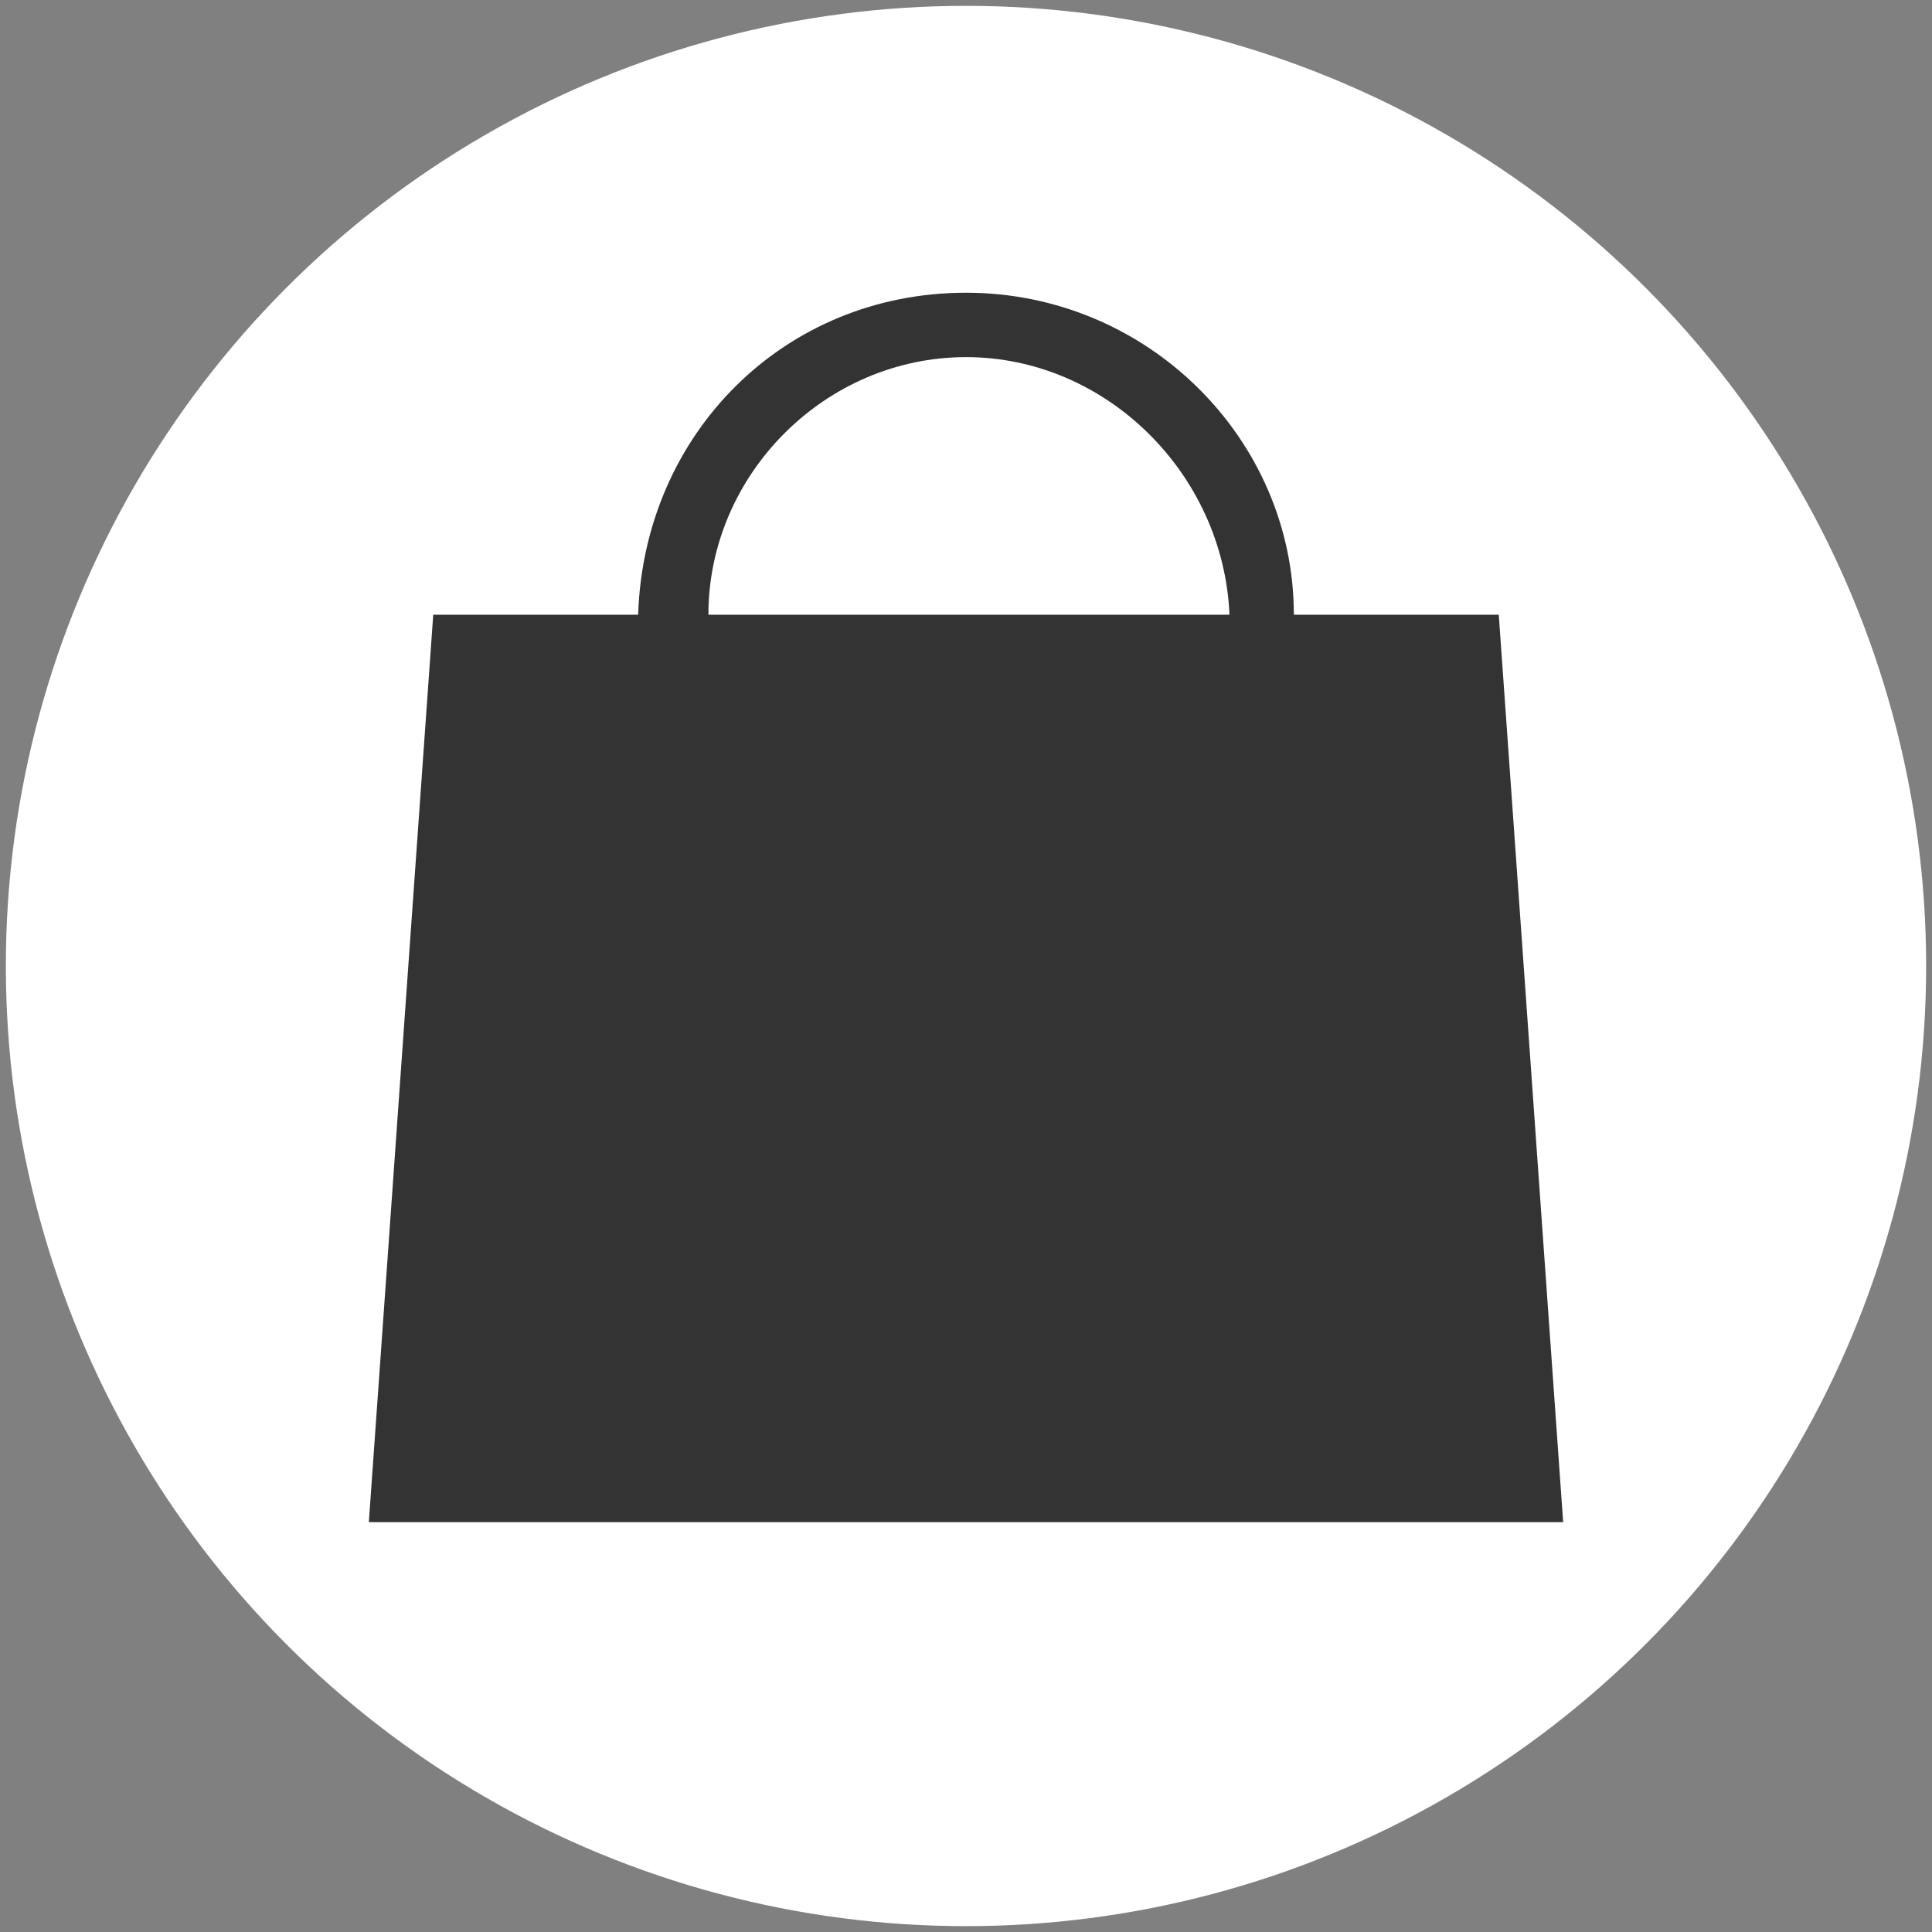
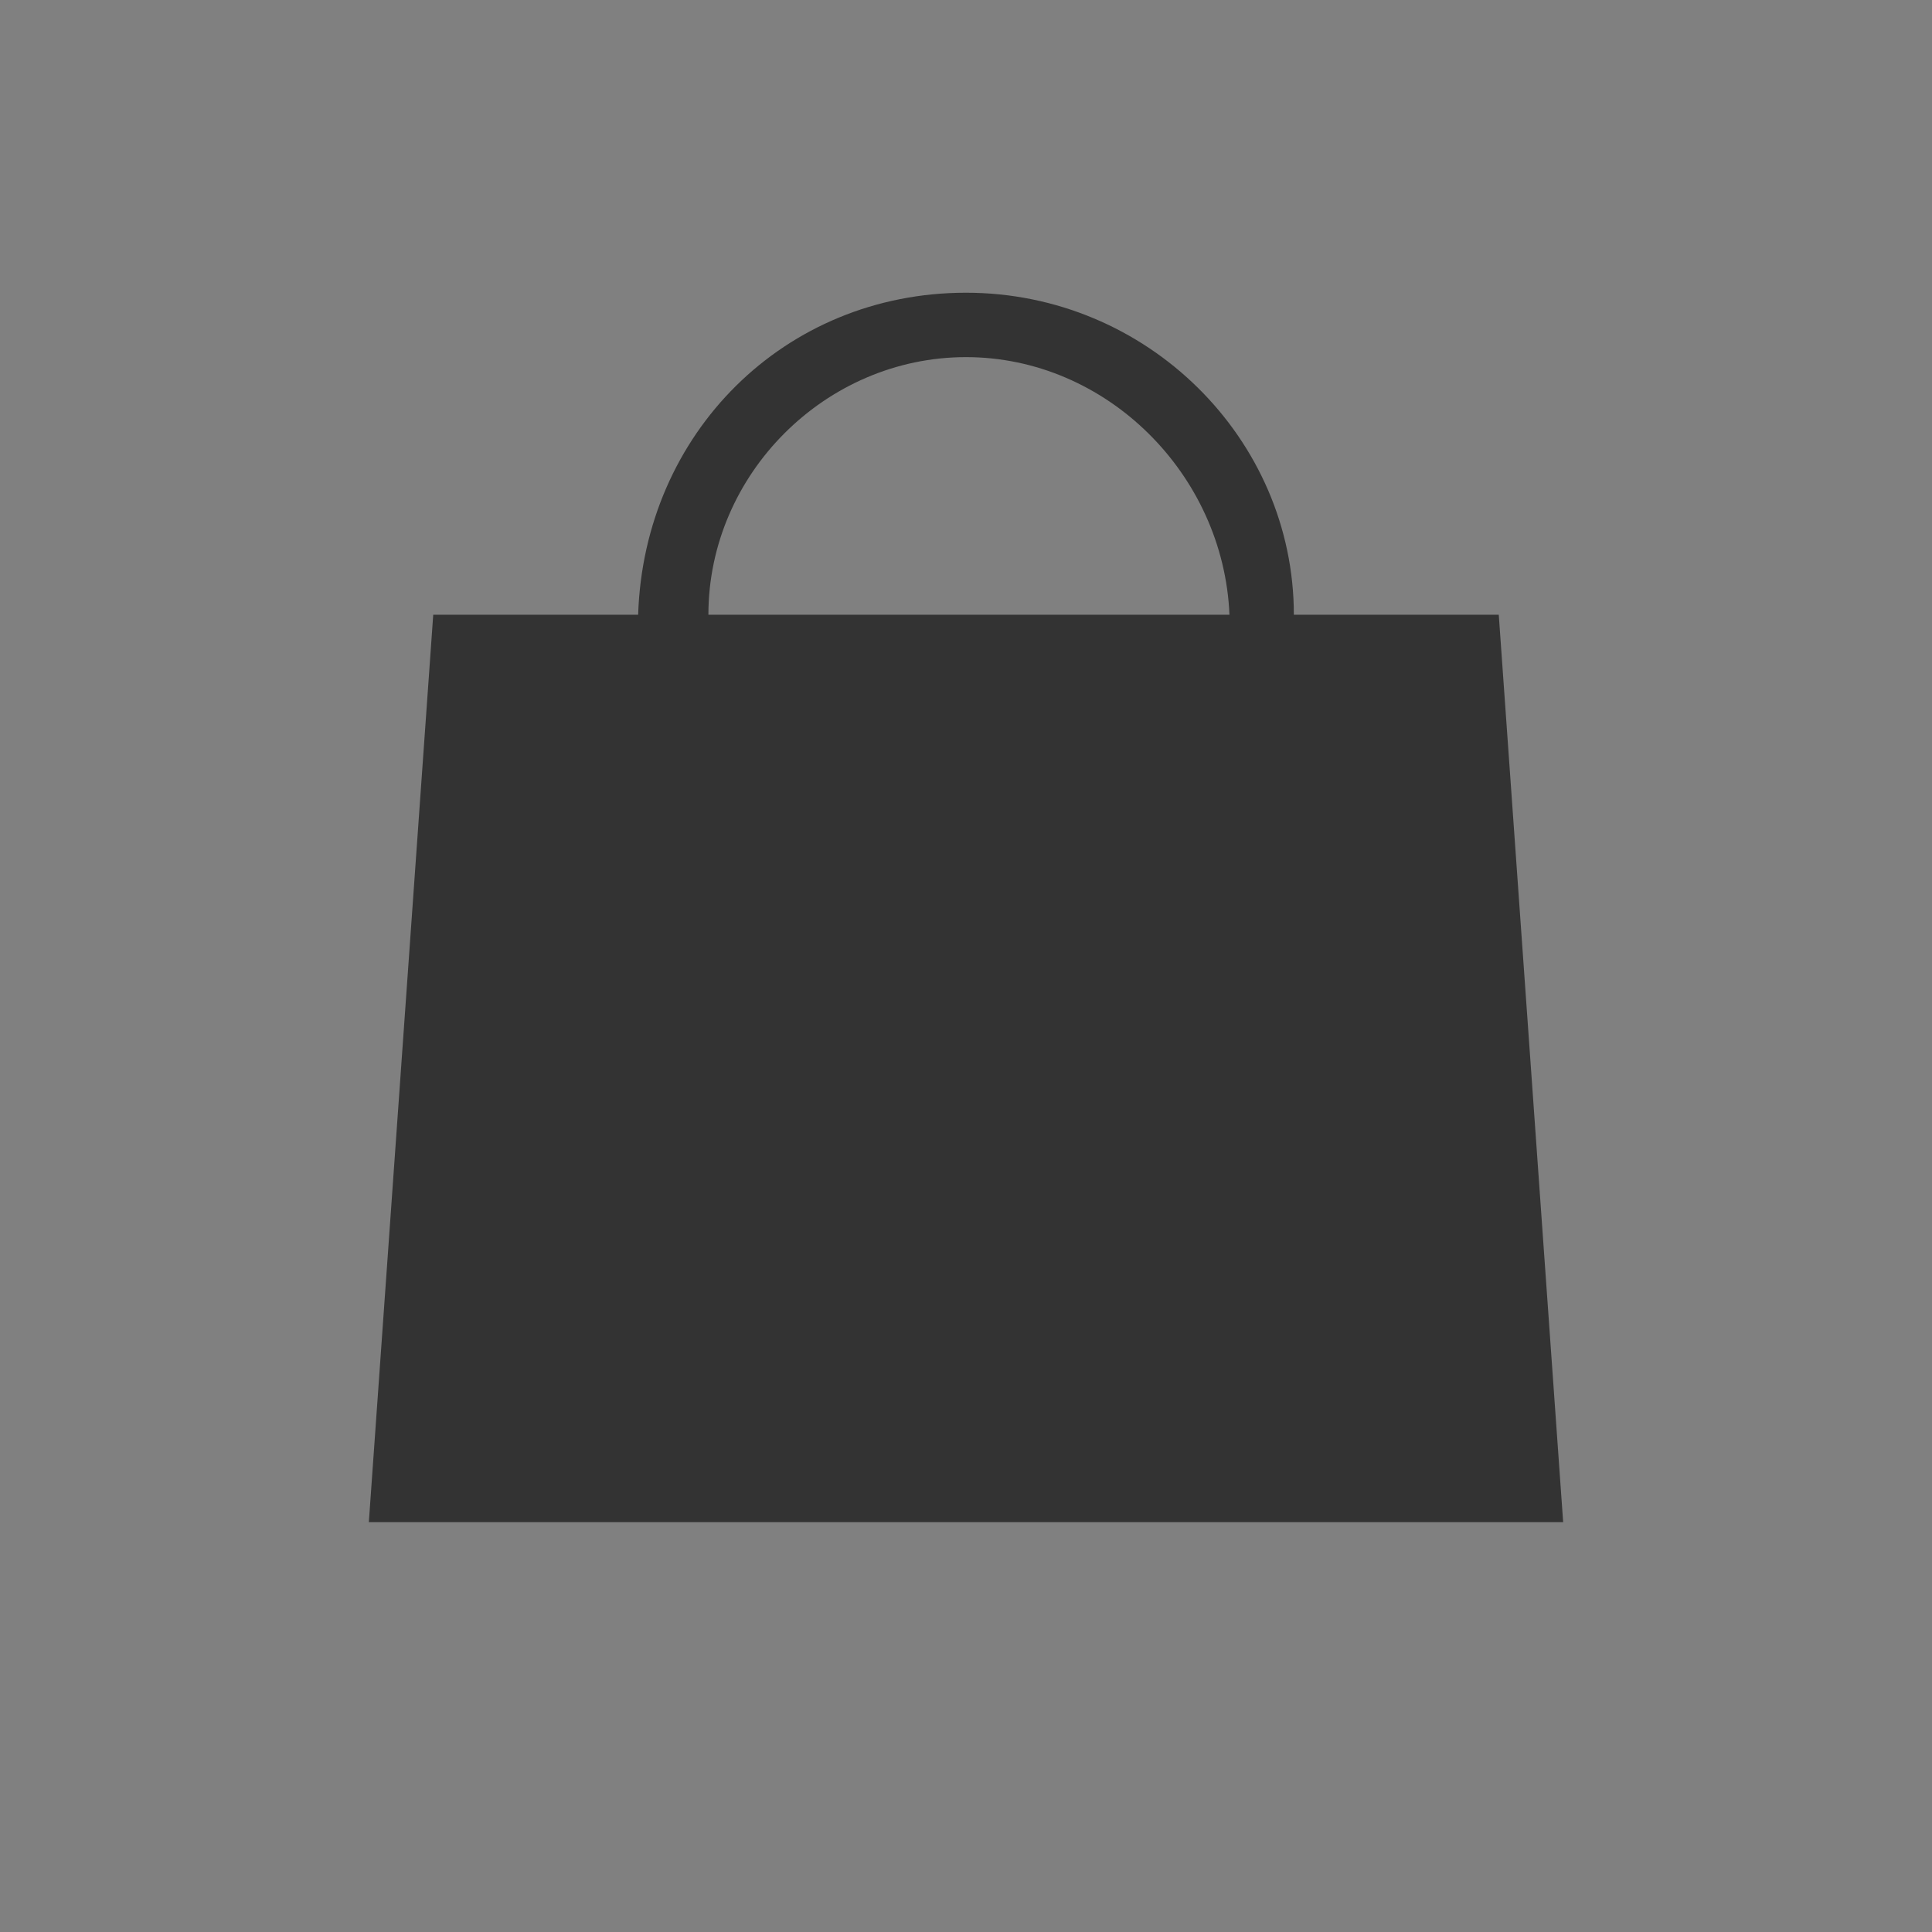
<svg xmlns="http://www.w3.org/2000/svg" version="1.1" id="Layer_1" x="0px" y="0px" viewBox="0 0 33 33" style="enable-background:new 0 0 33 33;" xml:space="preserve">
  <rect x="0" y="0" width="33" height="33" fill="#808080" stroke="none" />
  <style type="text/css">
	.st0{fill:#FFFFFF;}
	.st1{fill:#333333;}
</style>
  <title>Group</title>
  <desc>Created with Sketch.</desc>
-   <ellipse class="st0" cx="16.5" cy="16.5" rx="16.4" ry="16.4" />
  <path class="st1" d="M25.6,10.5h-3.5c0-3-2.5-5.5-5.6-5.5s-5.5,2.4-5.6,5.5H7.4L6.3,26h20.4L25.6,10.5z M16.5,6.1  c2.4,0,4.4,2,4.5,4.4h-8.9C12.1,8.1,14.1,6.1,16.5,6.1z" />
</svg>